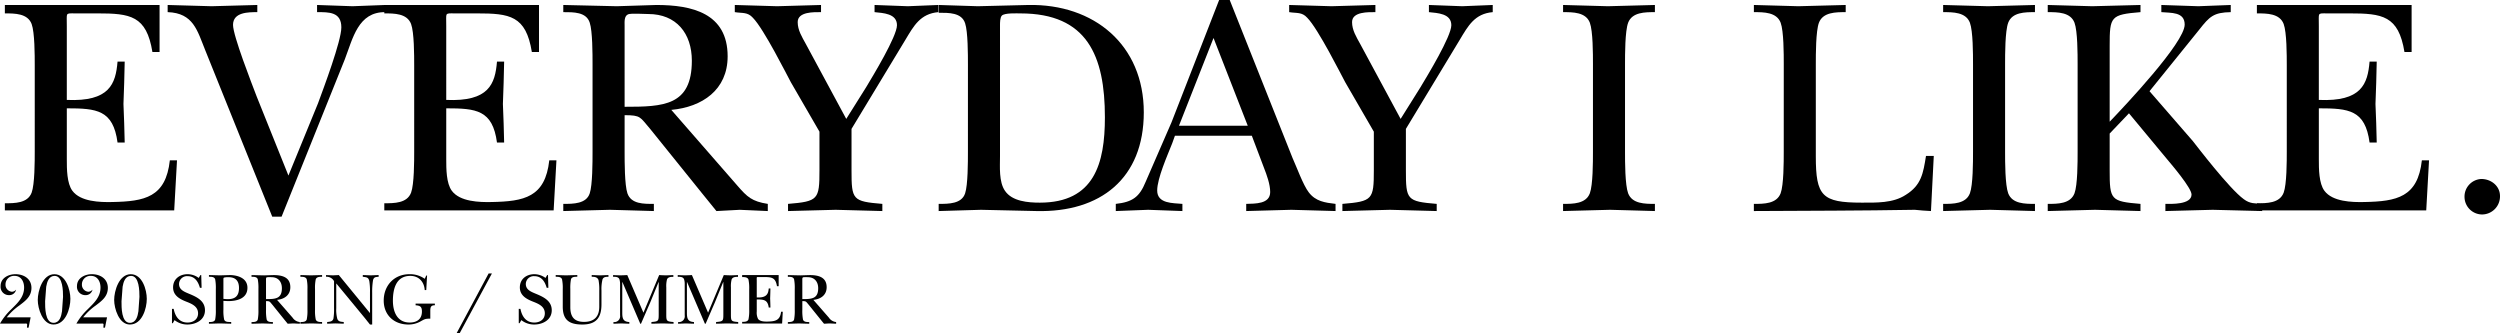
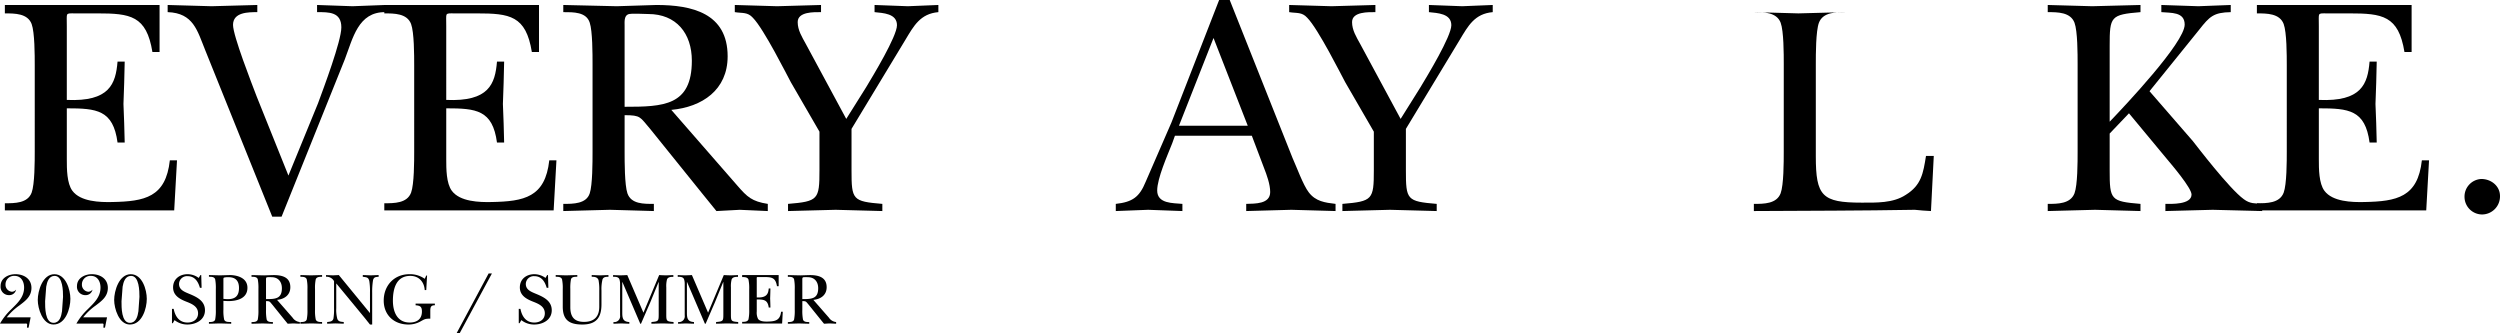
<svg xmlns="http://www.w3.org/2000/svg" viewBox="0 0 882.604 117.735">
  <title>ttl</title>
  <path d="M12.266,23.078c0-3.517,0-11.649-1.1-14.616C9.738,4.725,5.233,4.725,1.716,4.725V1.758H56.333V18.352H53.806C51.718,5.5,46,4.725,34.354,4.725H26.442c-1.648,0-2.418-.11-2.747.44-.22.44-.11,1.648-.11,4.066V35.276c15.056.659,17.253-5.605,17.913-13.517h2.527c-.109,4.945-.219,10-.439,14.945.22,4.506.33,9.122.439,13.627H41.5c-1.539-11.539-7.363-12.088-17.913-12.088V56.266c0,3.3,0,8.461,1.978,11.1,2.857,3.846,9.671,4.066,14.066,3.956,11.43-.22,18.9-1.648,20.331-14.726h2.527L61.5,74.288H1.716V71.761c3.517,0,8.022,0,9.451-3.737,1.1-2.967,1.1-11.1,1.1-14.616Z" />
  <path d="M72.487,17.8c-2.858-7.033-4.176-13.188-13.3-13.517V1.758c5.165.11,10.331.33,15.5.44,5.384-.11,10.769-.33,16.154-.44V4.286c-3.187,0-8.572,0-8.572,4.506,0,3.846,6.594,20.66,8.352,25.275L101.828,61.98l10.44-25.495c1.978-5.385,8.242-21.979,8.242-26.814,0-5.495-4.4-5.385-8.572-5.385V1.758c4.177.11,8.353.33,12.528.44,3.847-.11,7.693-.33,11.539-.44V4.286c-9.561-.11-11.429,9.231-14.286,16.7l-22.308,55.5h-3.3Z" />
  <path d="M146.225,23.078c0-3.517,0-11.649-1.1-14.616-1.429-3.737-5.934-3.737-9.451-3.737V1.758h54.617V18.352h-2.527c-2.088-12.857-7.8-13.627-19.452-13.627H160.4c-1.648,0-2.418-.11-2.747.44-.22.44-.11,1.648-.11,4.066V35.276c15.056.659,17.253-5.605,17.913-13.517h2.527c-.109,4.945-.219,10-.439,14.945.22,4.506.33,9.122.439,13.627h-2.527c-1.539-11.539-7.363-12.088-17.913-12.088V56.266c0,3.3,0,8.461,1.978,11.1,2.857,3.846,9.671,4.066,14.066,3.956,11.43-.22,18.9-1.648,20.331-14.726h2.527l-.988,17.693H135.675V71.761c3.517,0,8.022,0,9.451-3.737,1.1-2.967,1.1-11.1,1.1-14.616Z" />
  <path d="M260.294,65.5c3.517,4.066,5.165,5.6,10.77,6.483v2.528c-3.3-.11-6.594-.33-9.891-.44-2.747.11-5.494.33-8.241.44l-5.165-6.374L229.524,45.5c-3.627-4.176-3.187-4.835-9.011-4.835V53.628c0,3.517,0,11.649.989,14.616,1.318,3.846,5.824,3.736,9.341,3.736v2.528c-5.055-.11-10.22-.33-15.495-.44-5.5.11-10.99.33-16.484.44V71.98c3.516,0,8.132,0,9.341-3.736.989-2.967.989-11.1.989-14.616V22.638c0-3.516,0-11.649-.989-14.616C207,4.176,202.38,4.286,198.864,4.286V1.758c6.263.11,12.637.33,18.9.44,4.615-.11,9.34-.33,13.956-.44,12.528,0,25.166,2.857,25.166,18.133,0,11.868-9.012,17.912-19.891,18.9Zm-39.781-27.8c13.737,0,23.737-.33,23.737-16.265,0-9.67-5.5-16.484-15.385-16.484-1.319,0-6.155-.33-7.143.11-1.429.659-1.209,2.747-1.209,3.956Z" />
  <path d="M300.624,60.112c0,10.44.329,10.989,10.879,11.868v2.528c-5.5-.11-10.989-.33-16.484-.44-5.6.11-11.209.33-16.814.44V71.98c10.66-.879,11.1-1.538,11.1-11.868V46.485L279.194,29.012c-1.209-2.2-9.56-18.9-13.407-22.748-1.868-2.088-3.736-1.539-6.373-1.978V1.758c4.945.11,10,.33,14.945.44,5.165-.11,10.33-.33,15.5-.44V4.286c-2.417,0-8.242-.22-8.242,3.516,0,2.858,1.538,5.275,2.857,7.693l14.286,26.484,7.034-11.209C308.1,26.924,316.668,12.858,316.668,8.9c0-4.176-4.945-4.286-7.912-4.615V1.758c3.956.11,7.8.33,11.759.44,3.626-.11,7.143-.33,10.769-.44V4.286c-6.374.549-8.681,4.835-11.649,9.78L300.624,45.5Z" />
-   <path d="M341.722,22.858c0-3.517,0-11.649-.989-14.616-1.209-3.846-5.824-3.736-9.341-3.736V1.758c4.5.11,9.231.33,13.847.44,5.934-.11,11.868-.33,17.8-.44,23.187-.439,40.77,14.067,40.77,37.914,0,23.3-15.275,35.385-37.914,34.836-6.483-.11-13.077-.33-19.561-.44-5.055.11-10,.33-14.945.44V71.98c3.517,0,8.132,0,9.341-3.736.989-2.967.989-11.1.989-14.616Zm11.319,32.309c0,3.736-.439,9.011,1.758,12.2,2.528,3.736,8.133,4.176,12.308,4.176,19.232,0,22.968-13.847,22.968-30.111,0-21.759-6.263-36.7-29.781-36.7-1.319,0-5.6-.219-6.594.77-.659.659-.659,2.527-.659,3.406Z" />
  <path d="M413.811,50.661c-1.648,4.176-5.275,12.308-5.275,16.594,0,4.725,5.605,4.4,8.9,4.725v2.528c-4.066-.11-8.023-.33-12.089-.44-3.846.11-7.582.33-11.429.44V71.98c5.934-.659,8.352-2.417,10.55-7.8,3.077-7.033,6.044-13.957,9.121-20.99L430.405,0h3.736l22.2,55.826c1.319,2.857,3.736,9.561,5.714,12.088,2.418,3.187,5.715,3.627,9.451,4.066v2.528c-5.165-.11-10.44-.33-15.605-.44-5.275.11-10.659.33-15.934.44V71.98c3.077-.109,8.462.11,8.462-4.176,0-2.747-1.209-6.044-2.2-8.571l-4.285-11.319H414.8Zm26.7-6.264-12.088-30.99-12.2,30.99Z" />
  <path d="M496.339,60.112c0,10.44.33,10.989,10.88,11.868v2.528c-5.5-.11-10.99-.33-16.484-.44-5.605.11-11.209.33-16.814.44V71.98c10.66-.879,11.1-1.538,11.1-11.868V46.485L474.91,29.012c-1.209-2.2-9.56-18.9-13.407-22.748-1.868-2.088-3.736-1.539-6.374-1.978V1.758c4.946.11,10,.33,14.946.44,5.165-.11,10.33-.33,15.5-.44V4.286c-2.418,0-8.242-.22-8.242,3.516,0,2.858,1.538,5.275,2.857,7.693l14.286,26.484L501.5,30.77c2.308-3.846,10.88-17.912,10.88-21.869,0-4.176-4.945-4.286-7.912-4.615V1.758c3.956.11,7.8.33,11.758.44,3.627-.11,7.144-.33,10.77-.44V4.286c-6.374.549-8.682,4.835-11.649,9.78L496.339,45.5Z" />
-   <path d="M562.383,22.638c0-3.516,0-11.649-1.1-14.616-1.428-3.736-5.934-3.736-9.451-3.736V1.758c5.275.11,10.55.33,15.825.44,5.605-.11,11.1-.33,16.594-.44V4.286c-3.517,0-8.022,0-9.451,3.736-1.1,2.967-1.1,11.1-1.1,14.616v30.99c0,3.517,0,11.649,1.1,14.616,1.429,3.736,5.934,3.736,9.451,3.736v2.528c-5.165-.11-10.549-.33-15.824-.44-5.5.11-11.1.33-16.6.44V71.98c3.517,0,8.023,0,9.451-3.736,1.1-2.967,1.1-11.1,1.1-14.616Z" />
-   <path d="M629.745,22.638c0-3.516,0-11.649-1.1-14.616-1.428-3.736-5.934-3.736-9.451-3.736V1.758c5.275.11,10.44.33,15.715.44,5.605-.11,11.1-.33,16.7-.44V4.286c-3.516,0-8.022,0-9.451,3.736-1.1,2.967-1.1,11.1-1.1,14.616V55.167c0,14.066,2.2,16.374,16.155,16.374,5.165,0,11.1.22,15.6-2.748,5.5-3.406,6.155-7.582,7.144-13.736h2.747l-.989,19.451c-1.869-.11-3.847-.22-5.715-.44-18.9.33-37.913.33-56.815.44V71.98c3.517,0,8.023,0,9.451-3.736,1.1-2.967,1.1-11.1,1.1-14.616Z" />
-   <path d="M696.56,22.638c0-3.516,0-11.649-1.1-14.616-1.429-3.736-5.934-3.736-9.45-3.736V1.758c5.274.11,10.55.33,15.824.44,5.6-.11,11.1-.33,16.594-.44V4.286c-3.517,0-8.023,0-9.45,3.736-1.1,2.967-1.1,11.1-1.1,14.616v30.99c0,3.517,0,11.649,1.1,14.616,1.427,3.736,5.933,3.736,9.45,3.736v2.528c-5.165-.11-10.55-.33-15.824-.44-5.5.11-11.1.33-16.594.44V71.98c3.516,0,8.021,0,9.45-3.736,1.1-2.967,1.1-11.1,1.1-14.616Z" />
+   <path d="M629.745,22.638c0-3.516,0-11.649-1.1-14.616-1.428-3.736-5.934-3.736-9.451-3.736c5.275.11,10.44.33,15.715.44,5.605-.11,11.1-.33,16.7-.44V4.286c-3.516,0-8.022,0-9.451,3.736-1.1,2.967-1.1,11.1-1.1,14.616V55.167c0,14.066,2.2,16.374,16.155,16.374,5.165,0,11.1.22,15.6-2.748,5.5-3.406,6.155-7.582,7.144-13.736h2.747l-.989,19.451c-1.869-.11-3.847-.22-5.715-.44-18.9.33-37.913.33-56.815.44V71.98c3.517,0,8.023,0,9.451-3.736,1.1-2.967,1.1-11.1,1.1-14.616Z" />
  <path d="M744.8,47.144V60.112c0,10.44.329,10.989,10.879,11.868v2.528c-5.385-.11-10.659-.33-16.044-.44-5.606.11-11.1.33-16.7.44V71.98c3.516,0,8.022,0,9.45-3.736,1.1-2.967,1.1-11.1,1.1-14.616V22.638c0-3.516,0-11.649-1.1-14.616-1.428-3.736-5.934-3.736-9.45-3.736V1.758c5.274.11,10.439.33,15.714.44,5.714-.11,11.32-.33,17.034-.44V4.286C745.13,5.165,744.8,5.824,744.8,16.154V42.969c5.274-5.5,26.484-27.914,26.484-34.287,0-4.616-4.945-4.067-8.242-4.4V1.758c4.395.11,8.682.33,13.077.44,3.847-.11,7.583-.33,11.429-.44V4.286c-6.044.11-7.473,1.538-11.1,6.154L758.867,32.2l15.275,17.583C775.461,51.43,787,66.6,792.165,70.332c2.2,1.648,3.846,1.429,6.483,1.648v2.528c-5.824-.11-11.648-.33-17.473-.44-5.6.11-11.1.33-16.7.44V71.98c1.977,0,9.23.33,9.23-3.3,0-2.308-6.923-10.44-8.681-12.528L751.613,40Z" />
  <path d="M807.328,23.078c0-3.517,0-11.649-1.1-14.616-1.428-3.737-5.934-3.737-9.451-3.737V1.758H851.4V18.352h-2.528C846.78,5.5,841.065,4.725,829.417,4.725H821.5c-1.649,0-2.417-.11-2.747.44-.22.44-.11,1.648-.11,4.066V35.276c15.055.659,17.253-5.605,17.913-13.517h2.527c-.109,4.945-.22,10-.44,14.945.22,4.506.331,9.122.44,13.627H836.56c-1.539-11.539-7.363-12.088-17.913-12.088V56.266c0,3.3,0,8.461,1.978,11.1,2.857,3.846,9.671,4.066,14.066,3.956,11.429-.22,18.9-1.648,20.33-14.726h2.529l-.989,17.693H796.778V71.761c3.517,0,8.023,0,9.451-3.737,1.1-2.967,1.1-11.1,1.1-14.616Z" />
  <path d="M870.076,69.563a6.222,6.222,0,0,1,5.934-6.374c3.407,0,6.594,2.418,6.594,6.044a6.378,6.378,0,0,1-6.264,6.484A6.239,6.239,0,0,1,870.076,69.563Z" />
  <path d="M10.817,112.029l-.726,3.657H9.52l.052-.934c.078-.6-.26-.518-.752-.518H0a22.085,22.085,0,0,1,3.943-5.007c2.231-2.231,4.566-4.28,4.566-7.73,0-2.075-1.038-4.1-3.373-4.1a2.993,2.993,0,0,0-3.19,3.009A2.477,2.477,0,0,0,4.229,103a2.009,2.009,0,0,0,1.452-.752,2.422,2.422,0,0,1-2.49,1.946,2.937,2.937,0,0,1-2.983-3.217c0-2.827,2.775-4.176,5.24-4.176,2.957,0,5.655,1.608,5.655,4.851,0,3.009-2.127,4.565-4.281,6.2a21.2,21.2,0,0,0-4.435,4.177Z" />
  <path d="M24.849,105.518c0,3.372-1.661,9.053-5.966,9.053-3.865,0-5.551-5.681-5.551-8.664,0-3.217,1.711-9.1,5.862-9.1C23.24,96.8,24.849,102.275,24.849,105.518Zm-2.594-.7c0-2-.052-7.419-2.957-7.419-2.075,0-2.7,2.179-2.984,3.814l-.389,5.162c0,2.075-.077,7.6,2.958,7.6,2.179,0,2.749-2.334,3.009-4.072Z" />
  <path d="M37.791,112.029l-.727,3.657h-.57l.052-.934c.078-.6-.26-.518-.753-.518H26.974a22.057,22.057,0,0,1,3.943-5.007c2.23-2.231,4.565-4.28,4.565-7.73,0-2.075-1.038-4.1-3.372-4.1a2.993,2.993,0,0,0-3.191,3.009A2.477,2.477,0,0,0,31.2,103a2.009,2.009,0,0,0,1.453-.752,2.422,2.422,0,0,1-2.49,1.946,2.937,2.937,0,0,1-2.983-3.217c0-2.827,2.775-4.176,5.239-4.176,2.957,0,5.655,1.608,5.655,4.851,0,3.009-2.127,4.565-4.28,6.2a21.23,21.23,0,0,0-4.436,4.177Z" />
  <path d="M51.822,105.518c0,3.372-1.66,9.053-5.966,9.053-3.865,0-5.551-5.681-5.551-8.664,0-3.217,1.712-9.1,5.862-9.1C50.214,96.8,51.822,102.275,51.822,105.518Zm-2.593-.7c0-2-.052-7.419-2.958-7.419-2.075,0-2.7,2.179-2.983,3.814l-.389,5.162c0,2.075-.078,7.6,2.957,7.6,2.179,0,2.75-2.334,3.009-4.072Z" />
  <path d="M60.717,109.046h.6c.52,2.62,1.92,4.824,4.9,4.824,2.024,0,3.71-1.141,3.71-3.242,0-2.361-2.05-3.3-3.943-4.047-2.36-.908-4.877-2.153-4.877-5.11S63.415,96.8,66.242,96.8a6.715,6.715,0,0,1,3.917,1.323l.6-1.012h.285l.13,4.488h-.6c-.6-2.153-1.816-4.1-4.332-4.1a2.807,2.807,0,0,0-3.034,2.75c0,2.049,1.841,2.749,3.449,3.424,2.7,1.115,5.707,2.464,5.707,5.862s-3.165,5.033-6.2,5.033a7.187,7.187,0,0,1-4.54-1.557L61,114.1h-.285Z" />
  <path d="M78.873,109.357a14.933,14.933,0,0,0,.259,3.45c.364,1.011,1.583.83,2.491.882v.6c-1.349-.025-2.7-.077-4.047-.1-1.271.026-2.516.078-3.813.1v-.6c.83,0,1.92,0,2.2-.882a16.562,16.562,0,0,0,.233-3.45v-7.289a16.685,16.685,0,0,0-.233-3.476c-.311-.908-1.375-.882-2.2-.882v-.6c1.323.026,2.62.078,3.917.1,1.245-.026,2.464-.078,3.709-.1,2.8.1,5.966,1.193,5.966,4.488,0,3.787-3.657,4.7-6.744,4.7-.467,0-1.634-.078-1.738-.078Zm0-3.839c.493.026,1.012.1,1.5.1,2.672,0,4-1.141,4-3.942,0-2.517-1.194-3.814-3.71-3.814a5.456,5.456,0,0,0-1.608.156c-.208.13-.182.415-.182,1.064Z" />
  <path d="M103.307,112.158a3.435,3.435,0,0,0,2.542,1.531v.6c-.778-.025-1.557-.077-2.335-.1-.648.026-1.3.078-1.945.1l-1.219-1.5-4.307-5.344c-.855-.985-.751-1.141-2.126-1.141v3.061a16.562,16.562,0,0,0,.233,3.45c.311.908,1.375.882,2.2.882v.6c-1.193-.025-2.413-.077-3.658-.1-1.3.026-2.593.078-3.89.1v-.6c.83,0,1.919,0,2.2-.882a16.493,16.493,0,0,0,.234-3.45v-7.315a16.488,16.488,0,0,0-.234-3.45c-.285-.908-1.374-.882-2.2-.882v-.6c1.478.026,2.983.078,4.461.1,1.089-.026,2.2-.078,3.294-.1,2.958,0,5.941.675,5.941,4.28,0,2.8-2.128,4.228-4.695,4.462Zm-9.39-6.563c3.242,0,5.6-.077,5.6-3.839,0-2.282-1.3-3.891-3.632-3.891a9.107,9.107,0,0,0-1.686.026c-.337.156-.285.649-.285.934Z" />
  <path d="M108.544,102.042a14.929,14.929,0,0,0-.259-3.45c-.337-.882-1.4-.882-2.231-.882v-.6c1.245.026,2.49.078,3.736.1,1.322-.026,2.62-.078,3.917-.1v.6c-.831,0-1.894,0-2.231.882a14.873,14.873,0,0,0-.26,3.45v7.315a14.877,14.877,0,0,0,.26,3.45c.337.882,1.4.882,2.231.882v.6c-1.22-.025-2.491-.077-3.736-.1-1.3.026-2.62.078-3.917.1v-.6c.83,0,1.894,0,2.231-.882a14.933,14.933,0,0,0,.259-3.45Z" />
  <path d="M117.933,99.266a2.982,2.982,0,0,0-2.827-1.556v-.6c.83.026,1.634.078,2.464.1.675-.026,1.375-.078,2.049-.1l10.947,13.359h.052v-7.211a22.607,22.607,0,0,0-.234-3.995c-.311-1.453-1.011-1.349-2.308-1.556v-.6c.96.026,1.893.078,2.853.1.908-.026,1.79-.078,2.75-.1v.6c-.96.1-1.635.026-1.971,1.141a25.252,25.252,0,0,0-.312,4.54v11.18h-.778c-.571-.7-1.141-1.427-1.712-2.153l-10.143-12.3h-.052v8.716a12.275,12.275,0,0,0,.39,3.787c.441,1.012,1.3.96,2.256,1.064v.6c-.985-.025-2-.077-2.983-.1-.959.026-1.919.078-2.879.1v-.6c1.012-.1,1.971-.156,2.231-1.271a20.335,20.335,0,0,0,.207-3.58Z" />
  <path d="M150.485,102.405h-.544c-.182-2.905-2.075-5.007-5.085-5.007-5.058,0-6.147,4.67-6.147,8.768,0,3.891,1.5,7.7,5.914,7.7,2.594,0,4.332-1.219,4.332-3.891,0-1.738-.648-2.075-2.231-2.2v-.6h6.8v.6c-1.4-.025-1.609.675-1.609,1.972v2.75c-1.893,0-2.049.207-3.657,1.089a8.58,8.58,0,0,1-4.073.986c-5.058,0-8.716-3.321-8.716-8.457,0-5.291,3.658-9.312,9.079-9.312a8.9,8.9,0,0,1,5.4,1.634l.544-1.167h.286Z" />
  <path d="M161.144,117.735l11.361-21.193h1.168l-11.44,21.193Z" />
  <path d="M183.139,109.046h.6c.519,2.62,1.92,4.824,4.9,4.824,2.023,0,3.709-1.141,3.709-3.242,0-2.361-2.049-3.3-3.943-4.047-2.36-.908-4.877-2.153-4.877-5.11s2.309-4.669,5.137-4.669a6.72,6.72,0,0,1,3.917,1.323l.6-1.012h.285l.13,4.488H193c-.6-2.153-1.816-4.1-4.332-4.1a2.807,2.807,0,0,0-3.035,2.75c0,2.049,1.842,2.749,3.45,3.424,2.7,1.115,5.707,2.464,5.707,5.862s-3.165,5.033-6.2,5.033a7.189,7.189,0,0,1-4.54-1.557l-.622,1.09h-.285Z" />
  <path d="M212.345,107.411c0,4.721-1.842,7.16-6.77,7.16-4.644,0-6.9-1.634-6.9-6.33v-6.2a14.873,14.873,0,0,0-.26-3.45c-.337-.882-1.4-.882-2.23-.882v-.6c1.218.026,2.463.078,3.683.1,1.323-.026,2.62-.078,3.943-.1v.6c-.831,0-1.92-.026-2.231.882a16.488,16.488,0,0,0-.234,3.45v6.381c0,3.32,1.3,5.214,4.851,5.214,3.58,0,5.37-1.868,5.37-5.344v-5.681a17.332,17.332,0,0,0-.26-3.709c-.363-1.09-1.4-1.193-2.412-1.193v-.6c1.012.026,2,.078,3.009.1.96-.026,1.919-.078,2.905-.1v.6c-.83.026-1.738,0-2.1.934a14.333,14.333,0,0,0-.363,3.968Z" />
  <path d="M235.222,110.887c0,2.465.078,2.594,2.568,2.8v.6c-1.349-.025-2.62-.077-3.891-.1-1.3.026-2.62.078-3.917.1v-.6c2.49-.208,2.568-.337,2.568-2.8V99.577H232.5l-2.957,7.238c-1.09,2.49-2.153,4.98-3.243,7.47h-.259l-6.3-14.708h-.051V110.5c0,2.023.389,3.087,2.49,3.191v.6c-.96-.025-1.92-.077-2.88-.1-.907.026-1.815.078-2.723.1v-.6a2.054,2.054,0,0,0,2.334-2.361v-11.05a5.443,5.443,0,0,0-.233-1.686c-.337-.882-1.4-.882-2.231-.882v-.6c.882.052,1.738.078,2.62.1.8-.026,1.583-.052,2.387-.1l5.706,13.281,5.552-13.281c.8.052,1.634.078,2.438.1.83-.026,1.66-.052,2.568-.1v.623c-.83,0-1.842.026-2.231.882a9.48,9.48,0,0,0-.259,2.879Z" />
  <path d="M258.046,110.887c0,2.465.078,2.594,2.568,2.8v.6c-1.348-.025-2.619-.077-3.89-.1-1.3.026-2.62.078-3.917.1v-.6c2.49-.208,2.568-.337,2.568-2.8V99.577h-.052l-2.957,7.238c-1.09,2.49-2.154,4.98-3.243,7.47h-.259l-6.3-14.708h-.053V110.5c0,2.023.389,3.087,2.491,3.191v.6c-.96-.025-1.92-.077-2.88-.1-.908.026-1.815.078-2.723.1v-.6a2.054,2.054,0,0,0,2.334-2.361v-11.05a5.473,5.473,0,0,0-.233-1.686c-.337-.882-1.4-.882-2.231-.882v-.6c.882.052,1.738.078,2.62.1.8-.026,1.582-.052,2.386-.1l5.707,13.281,5.551-13.281c.8.052,1.635.078,2.439.1.83-.026,1.66-.052,2.568-.1v.623c-.83,0-1.842.026-2.231.882a9.445,9.445,0,0,0-.26,2.879Z" />
  <path d="M264.5,102.146a14.925,14.925,0,0,0-.259-3.45c-.337-.883-1.4-.883-2.231-.883v-.7H274.9v3.917h-.6c-.493-3.035-1.842-3.217-4.592-3.217h-1.867c-.389,0-.571-.025-.649.1a4.144,4.144,0,0,0-.026.96v6.148c3.554.155,4.073-1.323,4.228-3.191h.6c-.026,1.167-.052,2.361-.1,3.528.051,1.064.077,2.153.1,3.217h-.6c-.362-2.724-1.737-2.854-4.228-2.854v4.254a4.934,4.934,0,0,0,.467,2.62c.675.908,2.283.96,3.32.934,2.7-.052,4.462-.389,4.8-3.476h.6l-.233,4.177H262.012v-.6c.83,0,1.894,0,2.231-.882a14.929,14.929,0,0,0,.259-3.45Z" />
  <path d="M292.646,112.158a3.435,3.435,0,0,0,2.542,1.531v.6c-.778-.025-1.557-.077-2.335-.1-.648.026-1.3.078-1.945.1l-1.22-1.5-4.306-5.344c-.856-.985-.752-1.141-2.127-1.141v3.061a16.493,16.493,0,0,0,.234,3.45c.311.908,1.375.882,2.205.882v.6c-1.194-.025-2.413-.077-3.658-.1-1.3.026-2.594.078-3.89.1v-.6c.83,0,1.919,0,2.2-.882a16.562,16.562,0,0,0,.233-3.45v-7.315a16.557,16.557,0,0,0-.233-3.45c-.285-.908-1.374-.882-2.2-.882v-.6c1.478.026,2.982.078,4.461.1,1.089-.026,2.2-.078,3.294-.1,2.957,0,5.941.675,5.941,4.28,0,2.8-2.128,4.228-4.7,4.462Zm-9.391-6.563c3.243,0,5.6-.077,5.6-3.839,0-2.282-1.3-3.891-3.631-3.891a9.105,9.105,0,0,0-1.686.026c-.337.156-.286.649-.286.934Z" />
</svg>